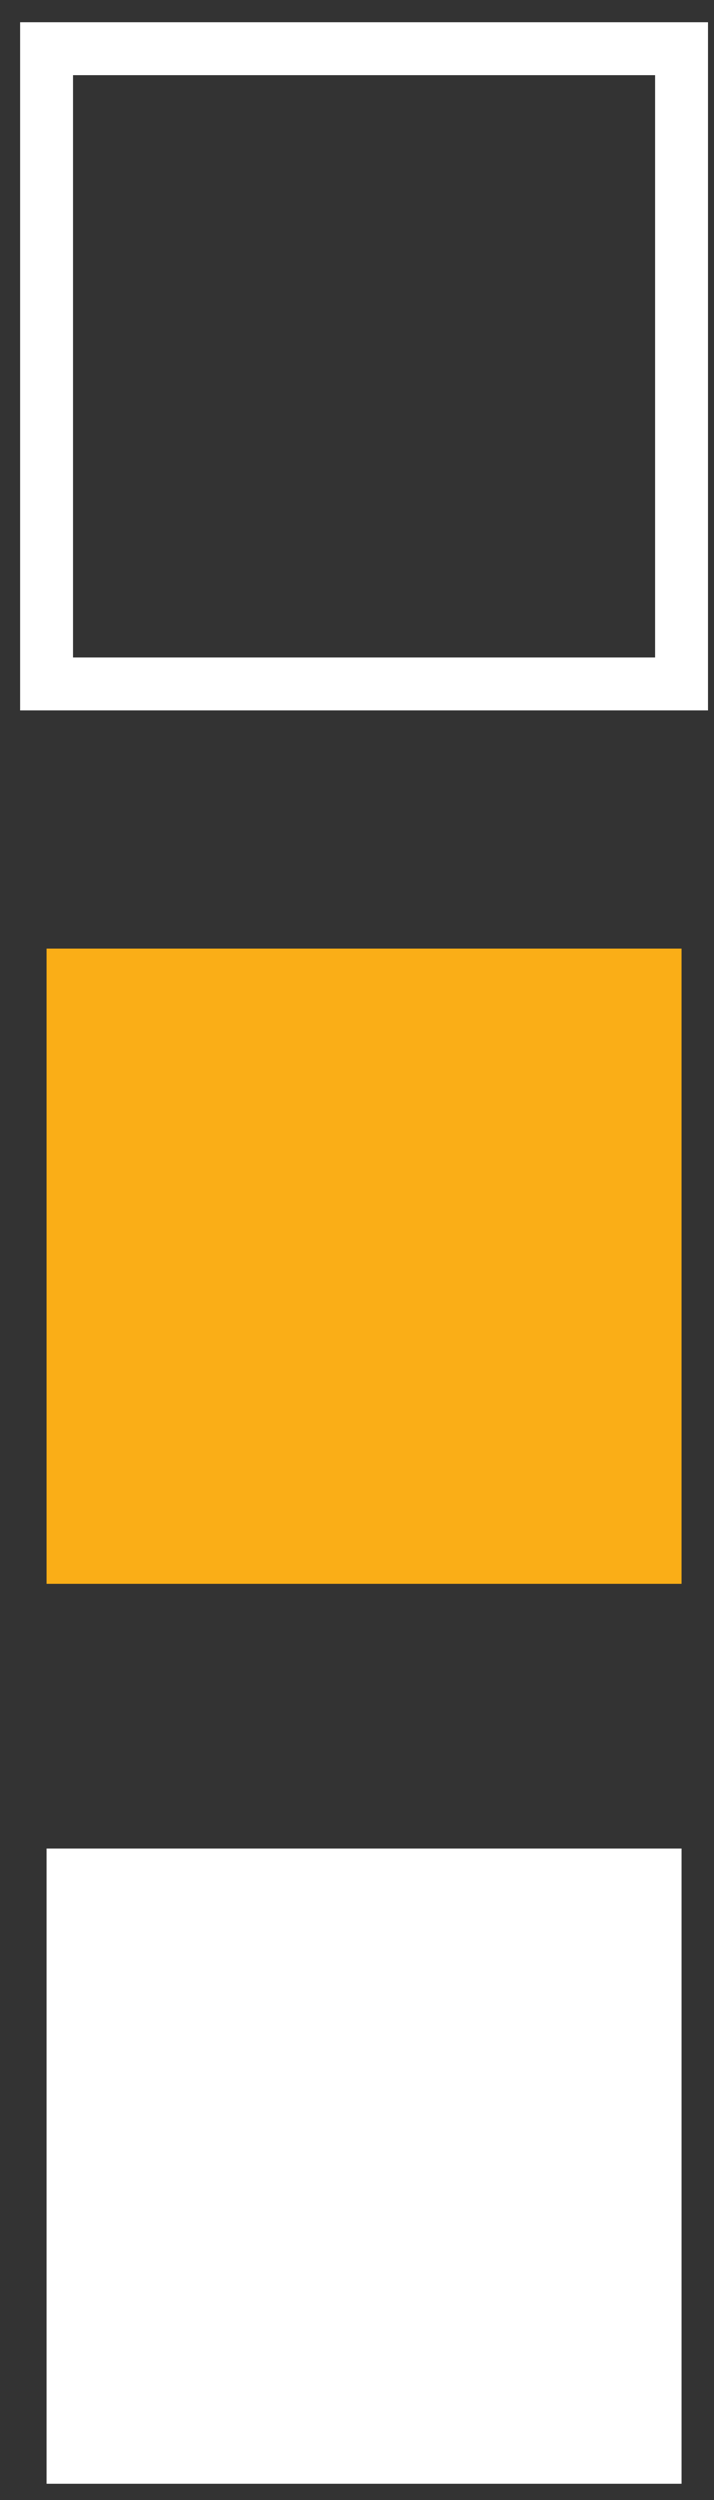
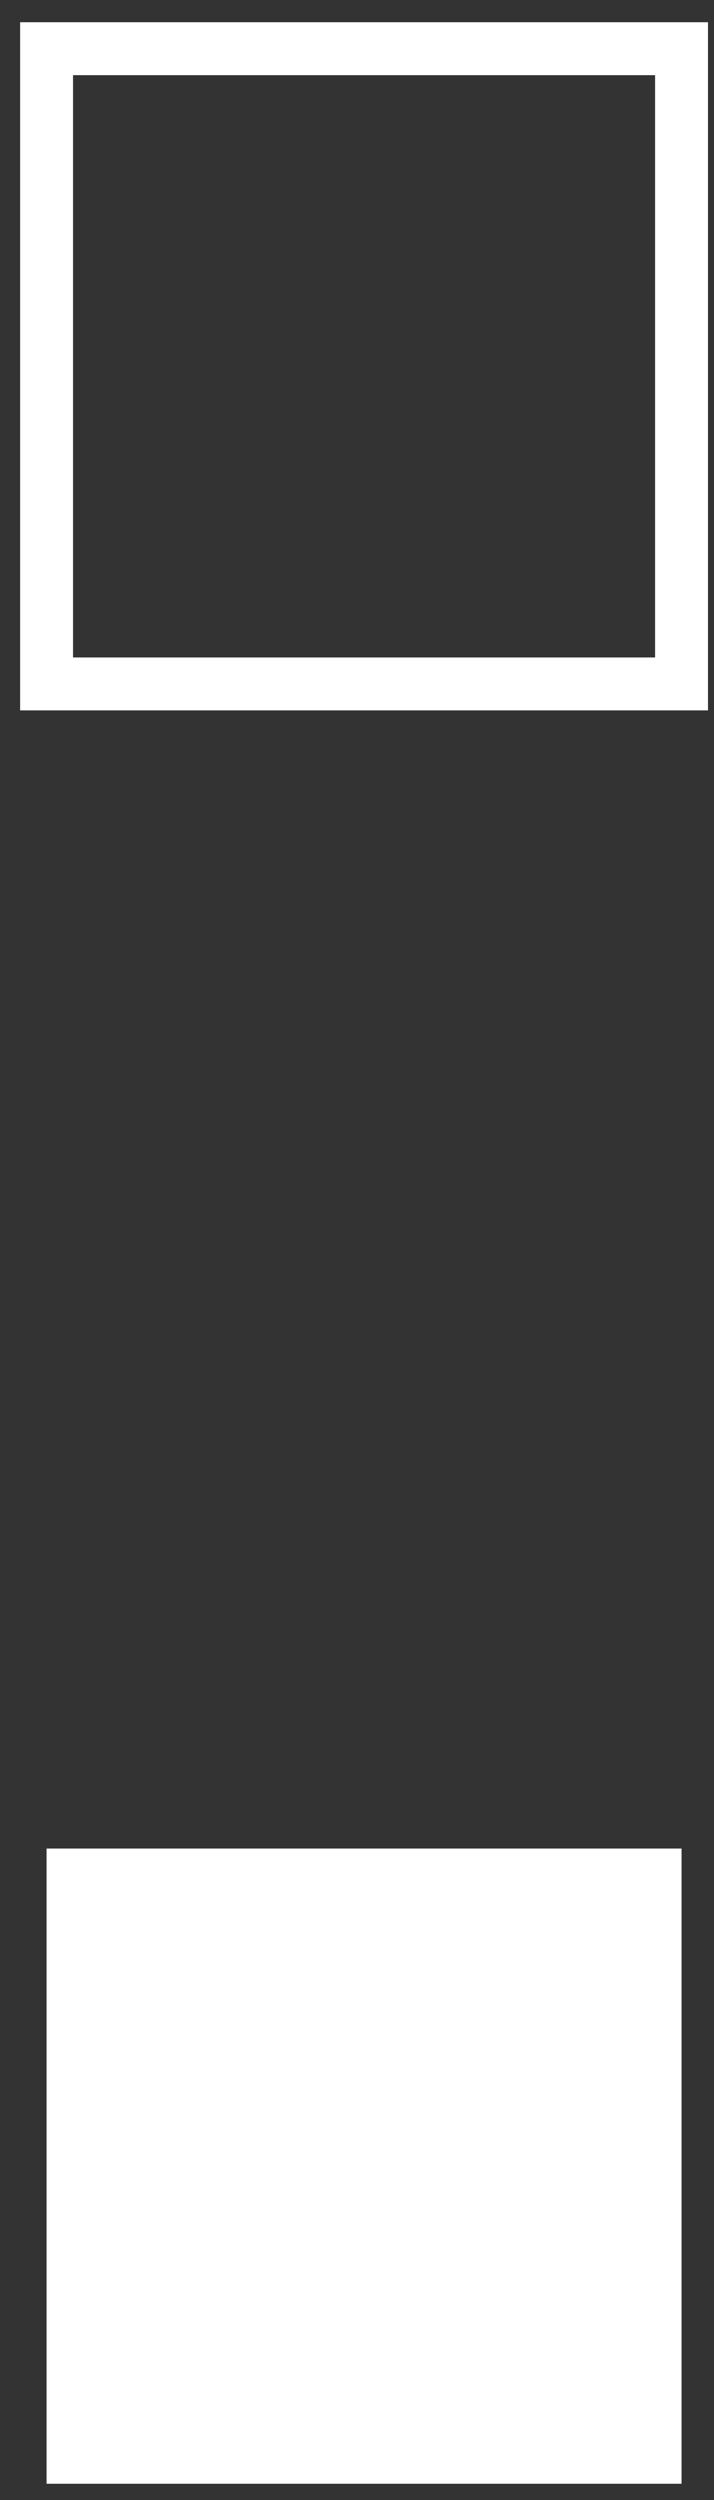
<svg xmlns="http://www.w3.org/2000/svg" width="22" height="77" viewBox="0 0 22 77" fill="none">
  <rect x="0" y="0" width="22" height="77" fill="#333333" stroke="none" />
  <rect x="1.435" y="1.5" width="19.565" height="19.565" stroke="white" stroke-width="1.63" />
-   <rect x="1.435" y="29.217" width="19.565" height="19.565" fill="#FAAE17" />
  <rect x="1.435" y="56.935" width="19.565" height="19.565" fill="white" />
</svg>